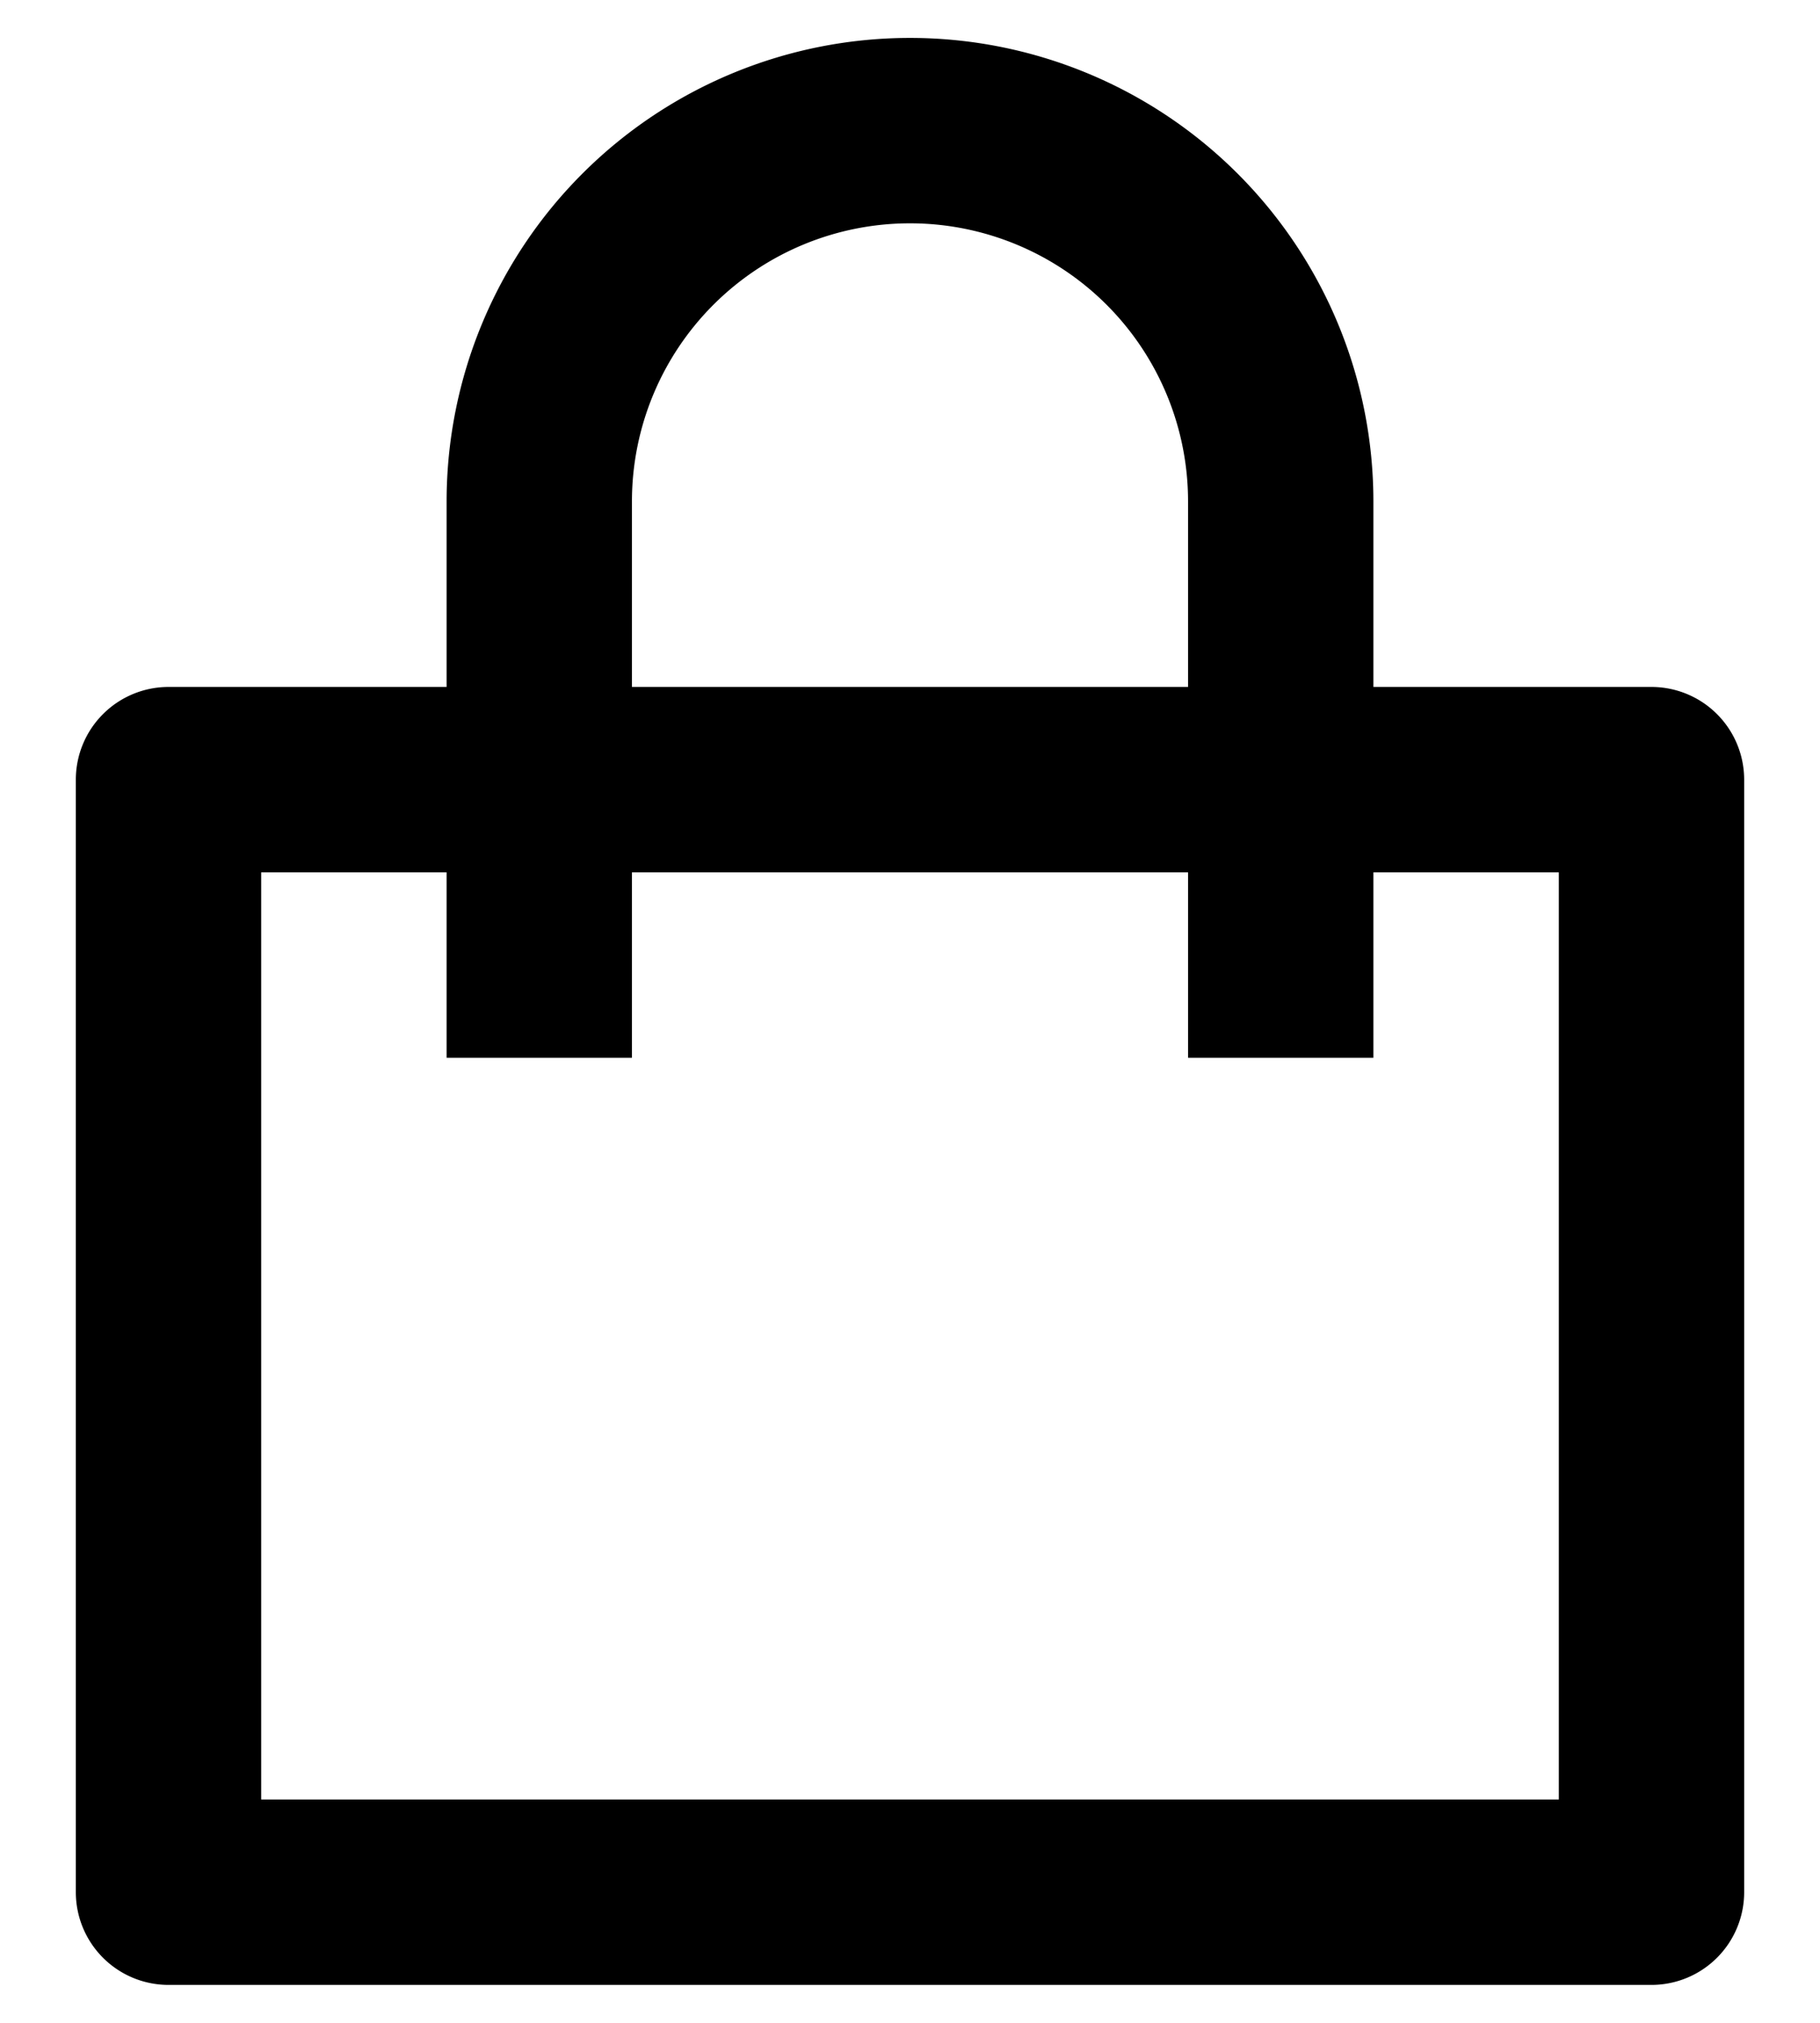
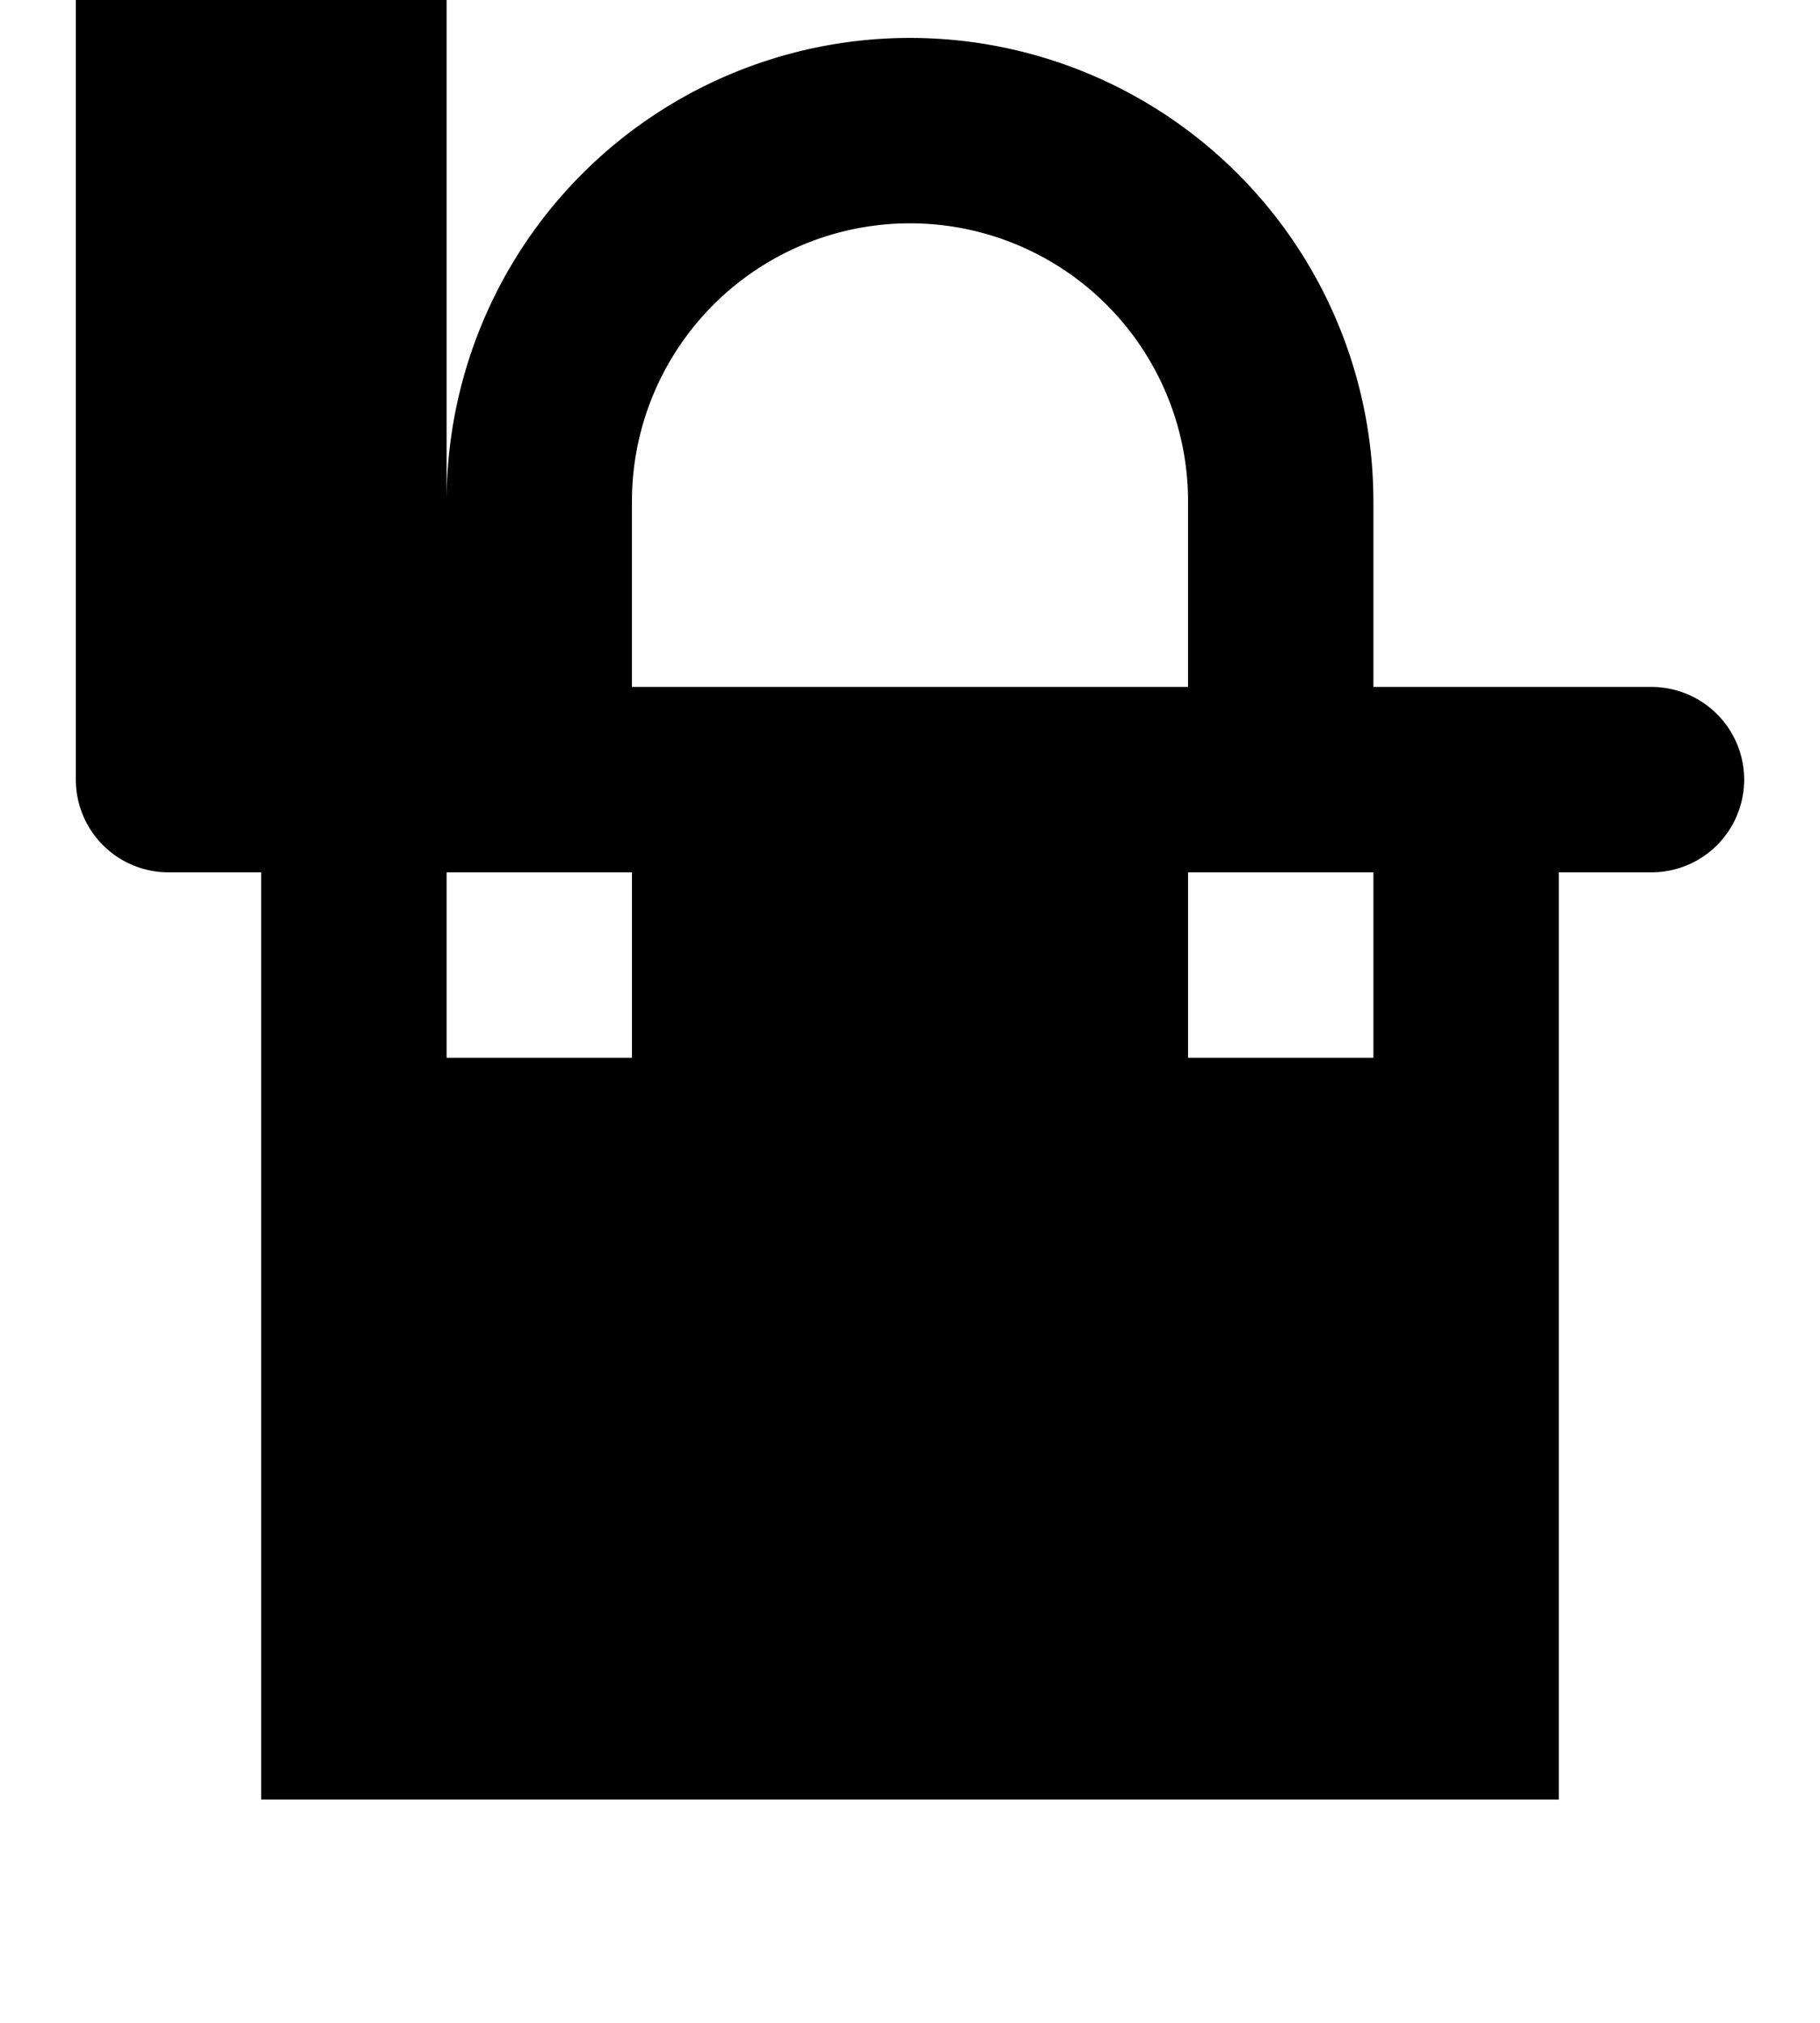
<svg xmlns="http://www.w3.org/2000/svg" fill="none" viewBox="0 0 18 20">
-   <path fill="#000" d="M4.417 6.792V4.958a4.583 4.583 0 1 1 9.166 0v1.834h2.75a.917.917 0 0 1 .917.916v11a.917.917 0 0 1-.917.917H1.667a.917.917 0 0 1-.917-.917v-11a.917.917 0 0 1 .917-.916h2.75zm0 1.833H2.583v9.167h12.834V8.625h-1.834v1.833H11.75V8.625h-5.5v1.833H4.417V8.625zM6.25 6.792h5.5V4.958a2.75 2.75 0 1 0-5.5 0v1.834z" />
+   <path fill="#000" d="M4.417 6.792V4.958a4.583 4.583 0 1 1 9.166 0v1.834h2.75a.917.917 0 0 1 .917.916a.917.917 0 0 1-.917.917H1.667a.917.917 0 0 1-.917-.917v-11a.917.917 0 0 1 .917-.916h2.75zm0 1.833H2.583v9.167h12.834V8.625h-1.834v1.833H11.75V8.625h-5.5v1.833H4.417V8.625zM6.25 6.792h5.5V4.958a2.75 2.75 0 1 0-5.5 0v1.834z" />
</svg>